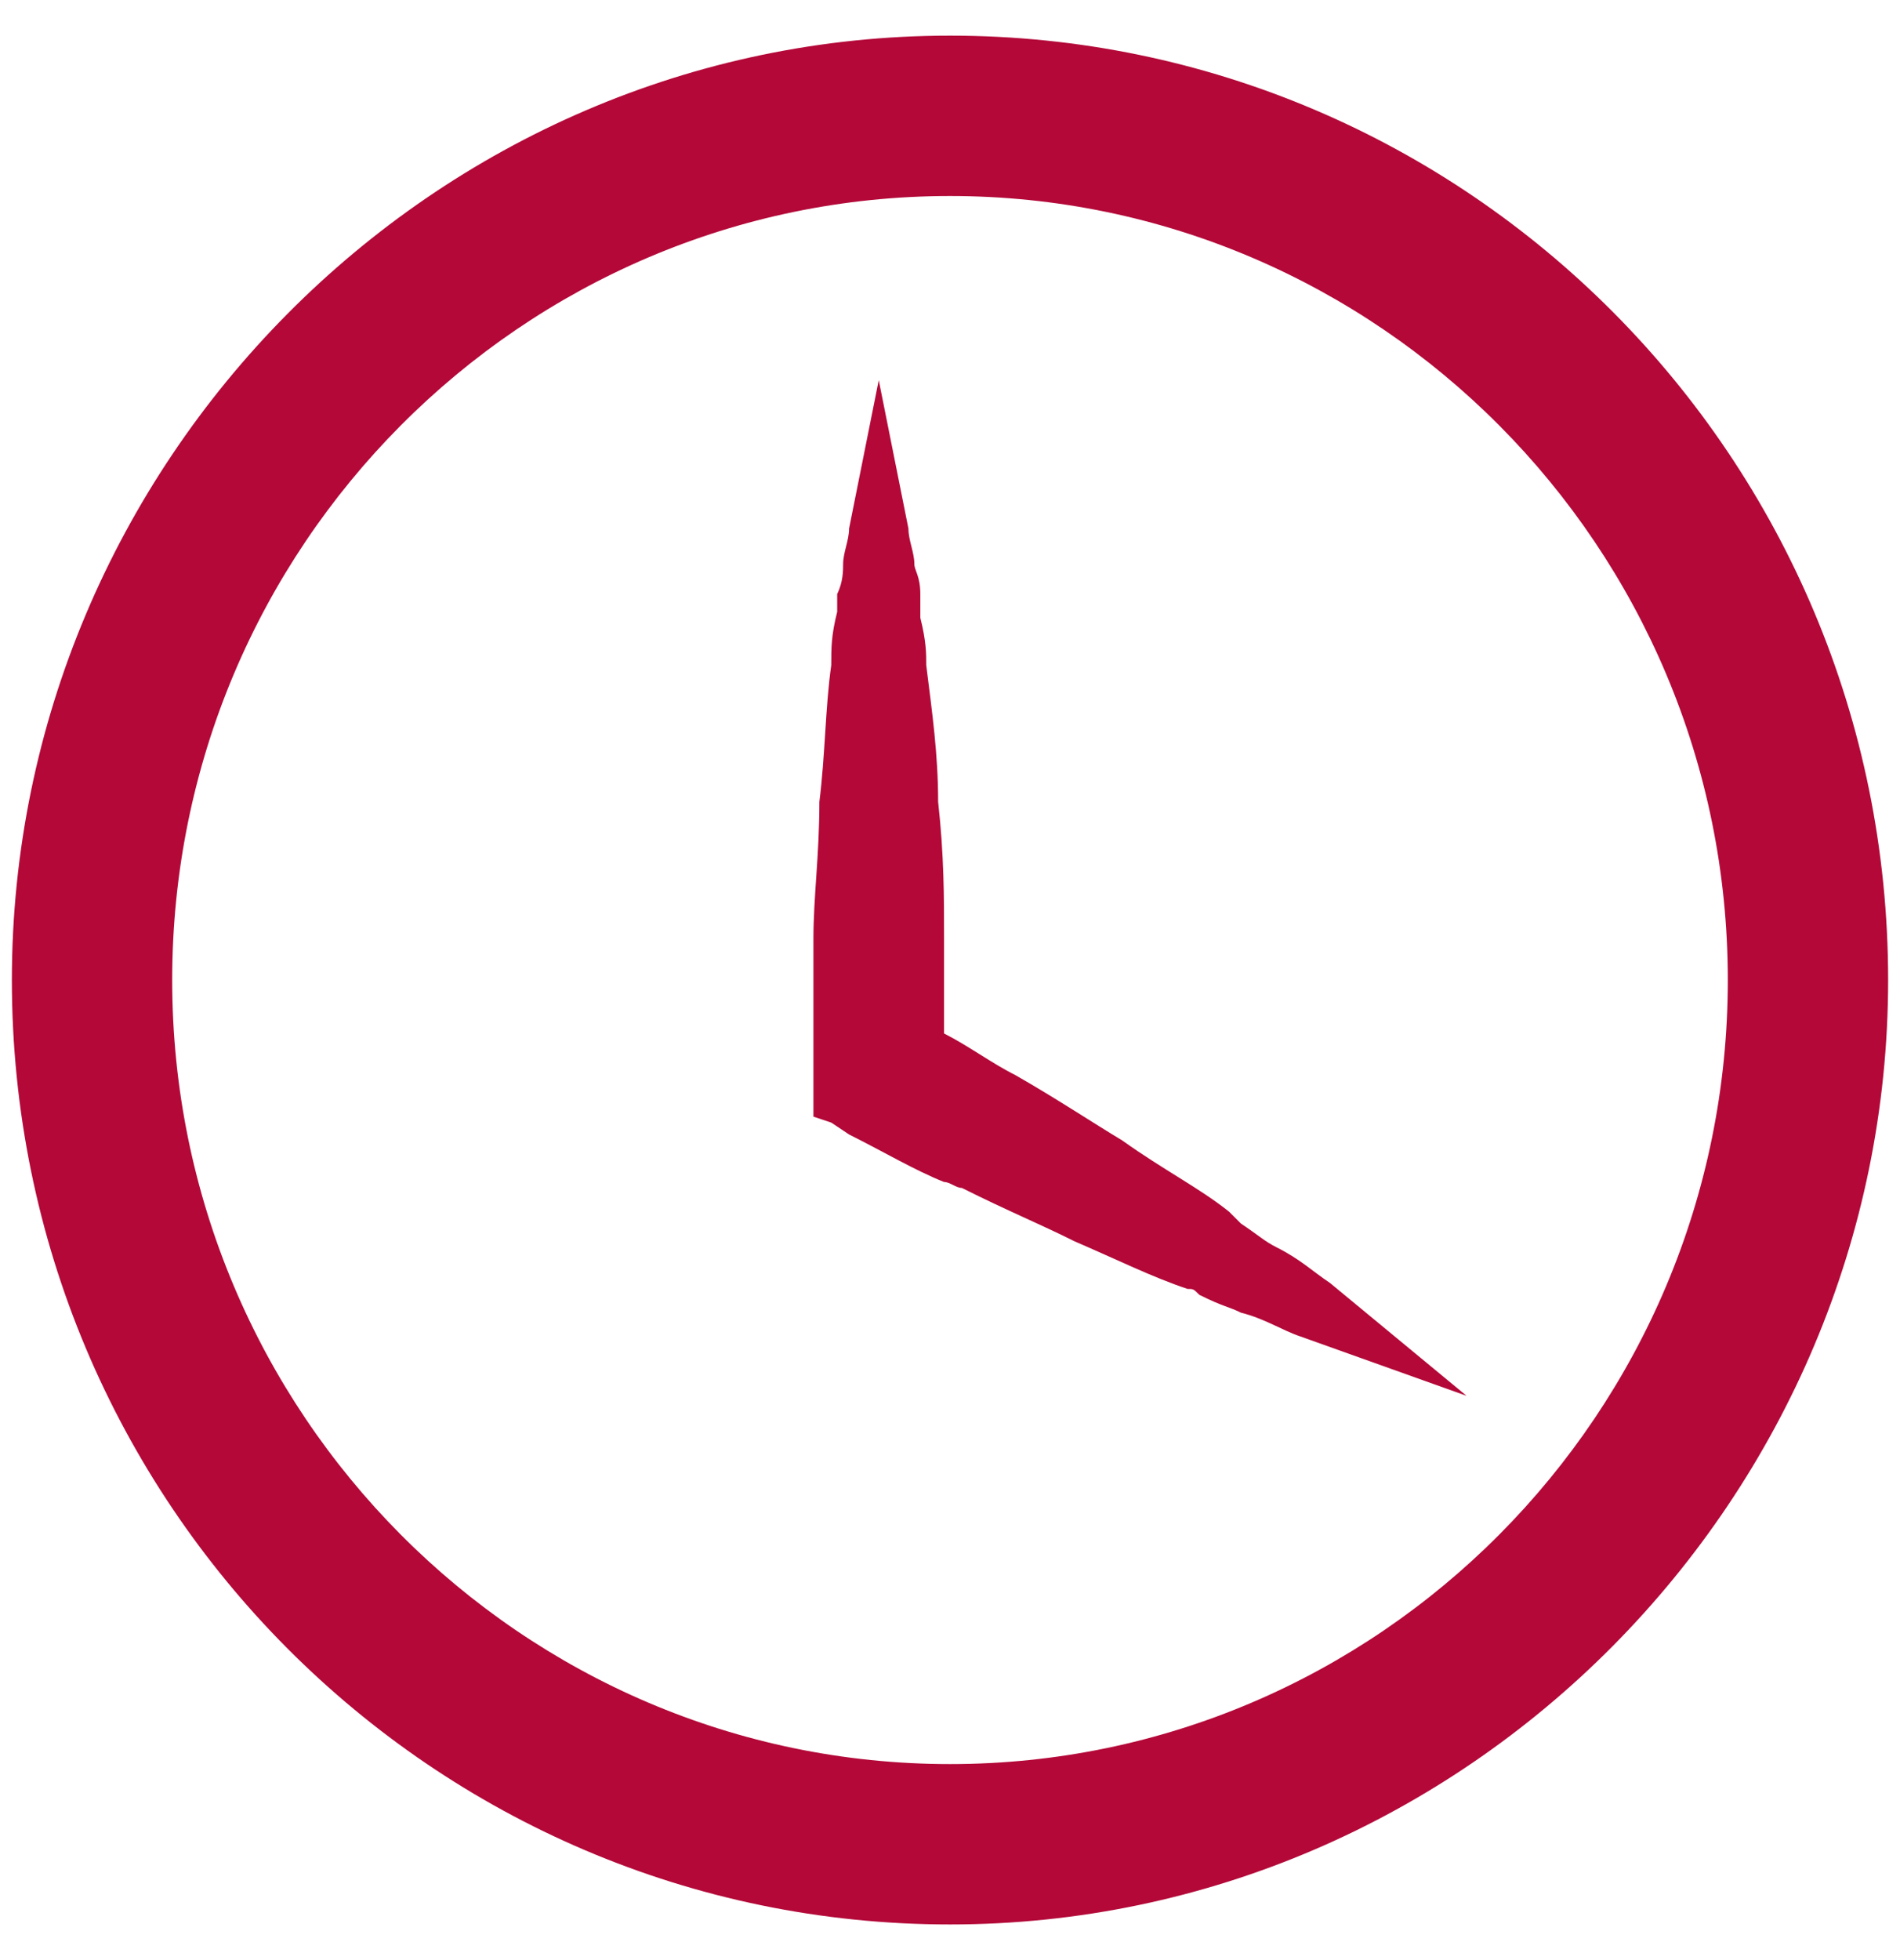
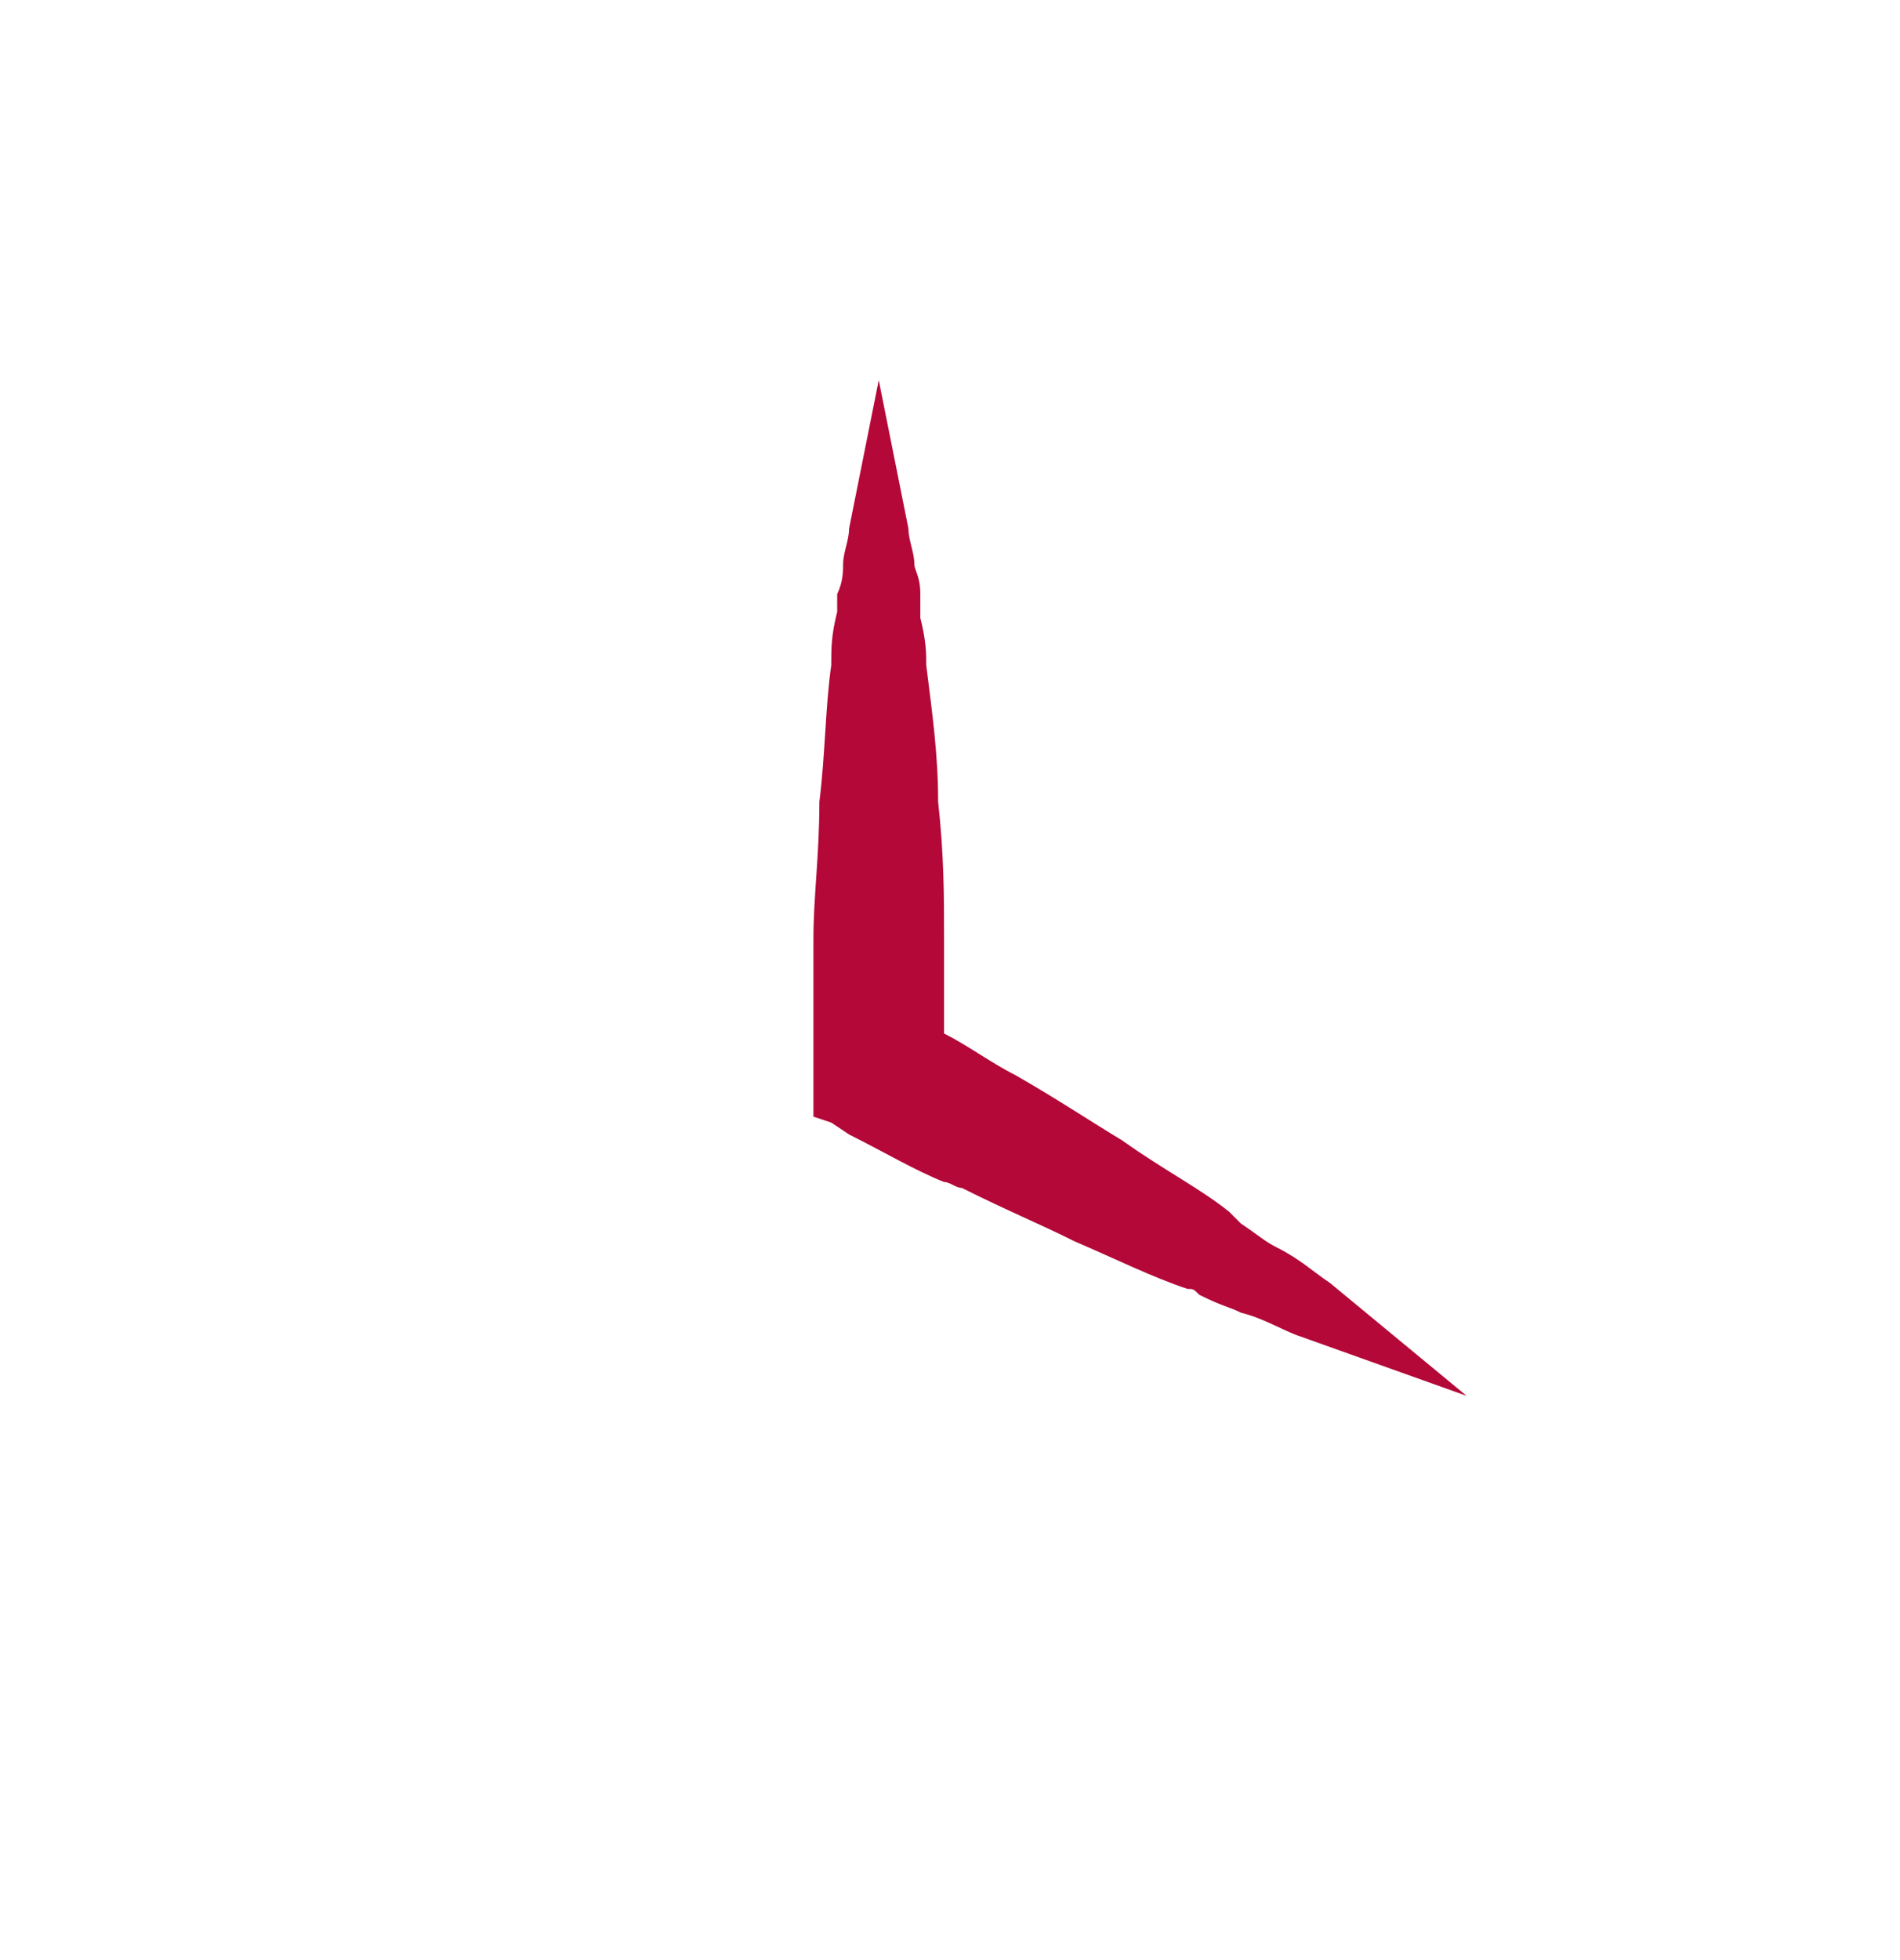
<svg xmlns="http://www.w3.org/2000/svg" xmlns:ns1="http://www.bohemiancoding.com/sketch/ns" version="1.1" id="Layer_1" x="0px" y="0px" viewBox="-71 71 32 33" enable-background="new -71 71 32 33" xml:space="preserve">
  <title>clock-mobile</title>
  <desc>Created with Sketch.</desc>
  <g id="Recipes-2.1" ns1:type="MSPage">
    <g id="Canadian-Lentils-Recipes-2.1-mobile-phase-1" transform="translate(-24, -2132)" ns1:type="MSArtboardGroup">
      <g id="Most-Popular-Copy" transform="translate(-42, 1927)" ns1:type="MSLayerGroup">
        <g id="larger-circles" transform="translate(21, 78)" ns1:type="MSShapeGroup">
          <g id="Oval-10-Copy-4-_x2B_-20-Minute-Meals-Copy" transform="translate(19, 116)">
            <g id="clock-mobile" transform="translate(26, 11)">
-               <path fill="#B30838" d="M-55,71.6c-8.7,0-15.8,7.2-15.8,15.9c0,8.8,7.1,15.9,15.8,15.9c8.7,0,15.8-7.2,15.8-15.9        C-39.2,78.7-46.3,71.6-55,71.6z M-55,100.7c-7.2,0-13.1-5.9-13.1-13.2c0-7.3,5.9-13.2,13.1-13.2c7.2,0,13.1,5.9,13.1,13.2        C-41.9,94.8-47.8,100.7-55,100.7z" />
              <path fill="#B30838" d="M-48.6,92.6c-0.3-0.2-0.5-0.4-0.9-0.6c-0.2-0.1-0.3-0.2-0.6-0.4c-0.1-0.1-0.1-0.1-0.2-0.2        c-0.5-0.4-1.1-0.7-1.8-1.2c-0.5-0.3-1.1-0.7-1.8-1.1c-0.4-0.2-0.8-0.5-1.2-0.7c0-0.6,0-1.1,0-1.6c0-0.7,0-1.4-0.1-2.3        c0-0.8-0.1-1.5-0.2-2.3c0-0.2,0-0.4-0.1-0.8c0-0.1,0-0.1,0-0.3c0,0,0,0,0-0.1c0-0.3-0.1-0.4-0.1-0.5c0-0.2-0.1-0.4-0.1-0.6        l-0.5-2.5l-0.5,2.5c0,0.2-0.1,0.4-0.1,0.6c0,0.1,0,0.3-0.1,0.5c0,0.2,0,0.2,0,0.3c-0.1,0.4-0.1,0.6-0.1,0.9        c-0.1,0.7-0.1,1.5-0.2,2.3c0,0.9-0.1,1.6-0.1,2.3c0,0.1,0,0.3,0,0.4l0,0l0,0c0,0.6,0,1.2,0,1.9l0,0.4l0,0.3l0.3,0.1l0.3,0.2        c0.6,0.3,1.1,0.6,1.6,0.8l0,0l0,0c0.1,0,0.2,0.1,0.3,0.1c0.8,0.4,1.3,0.6,1.9,0.9c0.7,0.3,1.3,0.6,1.9,0.8        c0.1,0,0.1,0,0.2,0.1c0.4,0.2,0.5,0.2,0.7,0.3c0.4,0.1,0.7,0.3,1,0.4l2.8,1L-48.6,92.6z" />
            </g>
          </g>
        </g>
      </g>
    </g>
  </g>
</svg>